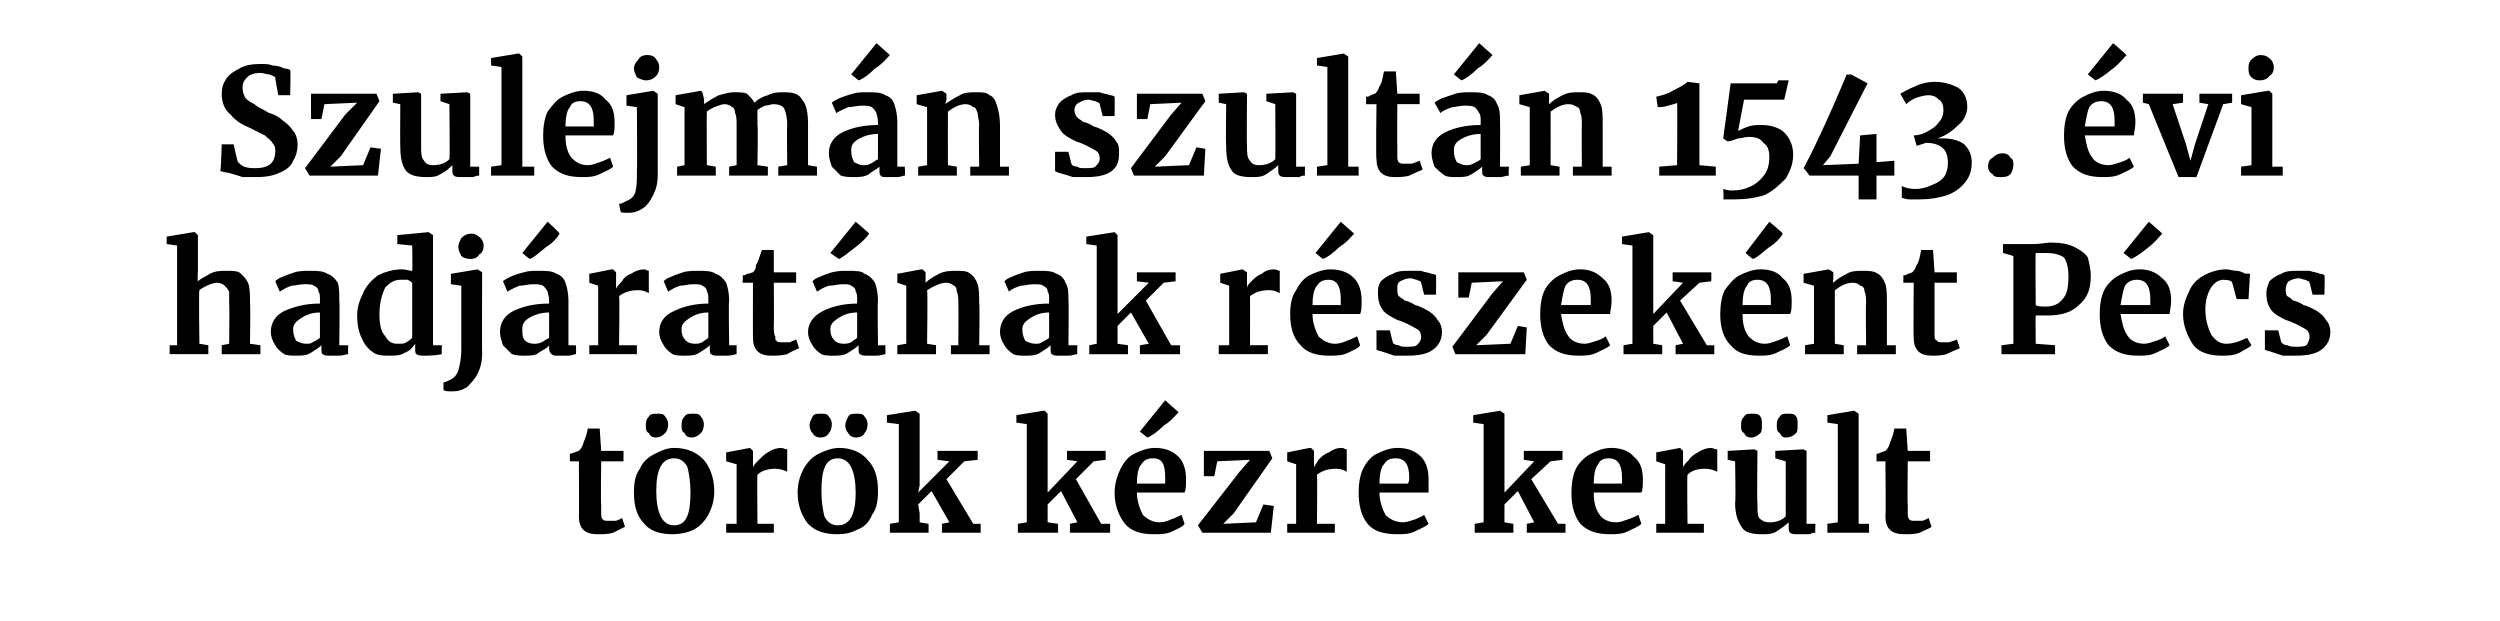
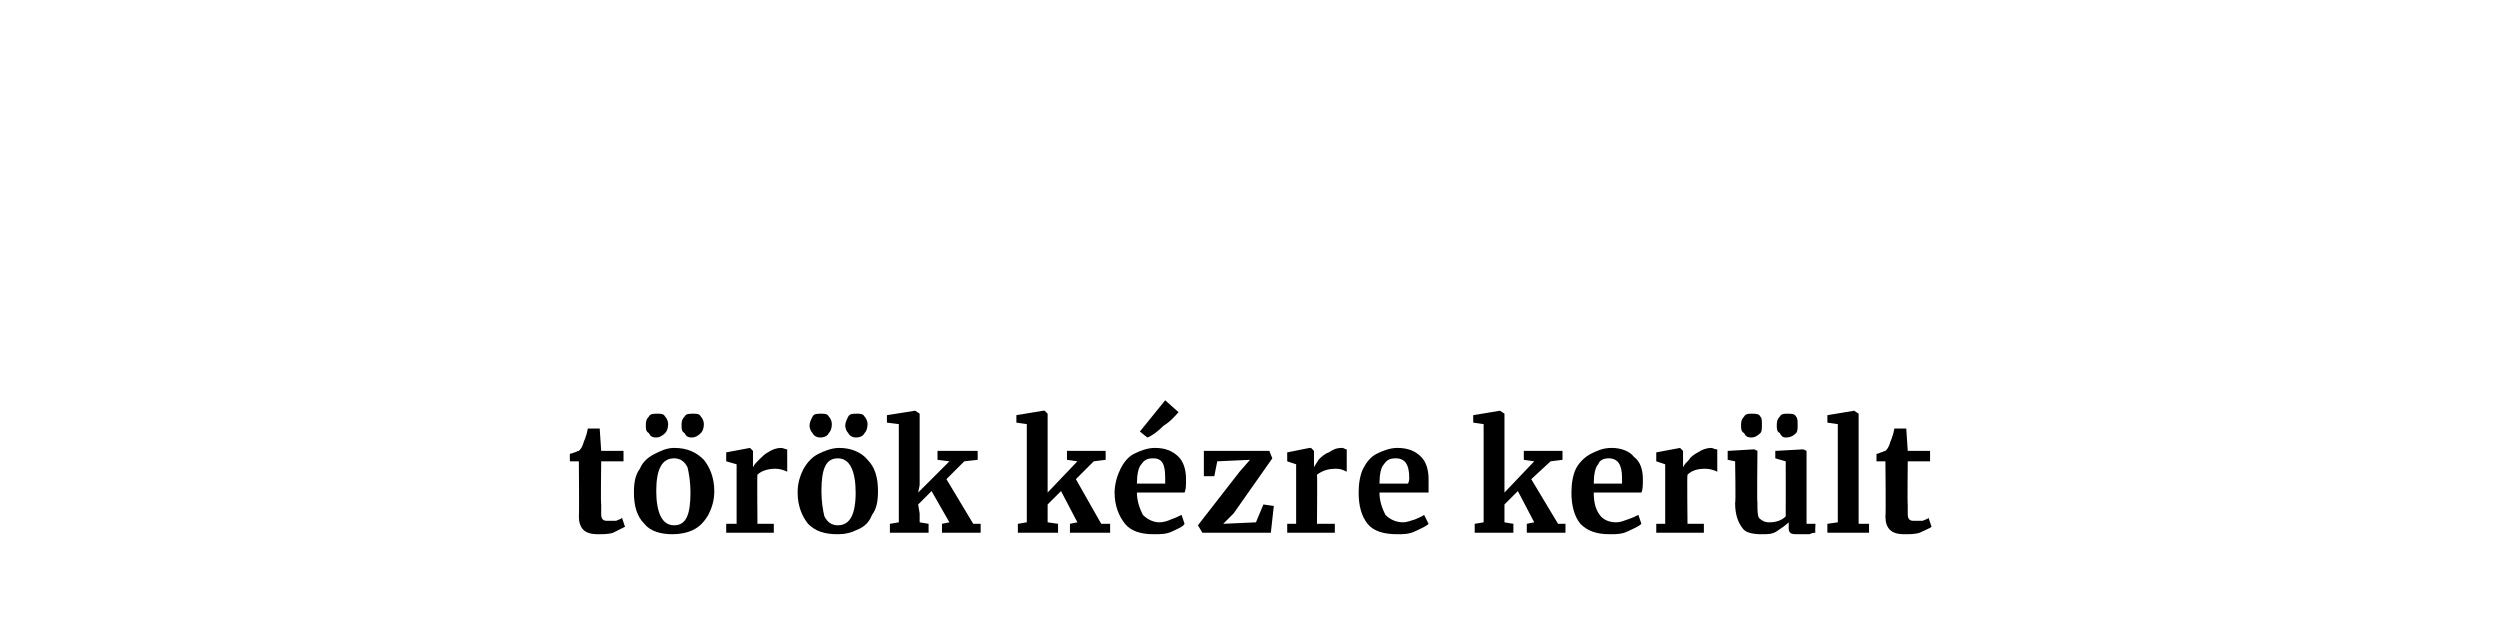
<svg xmlns="http://www.w3.org/2000/svg" version="1.1" width="168px" height="41.7px" viewBox="0 -2 168 41.7" style="top:-2px">
  <desc>Szulejm n szult n 1543. vi hadj rat nak r szek nt P cs t r k k zre ker lt</desc>
  <defs />
  <g id="Polygon43086">
    <path d="m40.2 33.9c-.5 0-.8-.1-1-.3c-.2-.2-.3-.5-.3-.9c.03.02 0-3.7 0-3.7h-.6s-.02-.47 0-.5s.1 0 .3-.1c.1 0 .2-.1.3-.1c.1-.1.2-.2.3-.5c0-.1.2-.4.3-1h.8l.1 1.5h1.5v.7h-1.5s-.04 2.86 0 2.9v.7c0 .2.1.3.1.3c.1.1.2.1.4.1h.5c.2-.1.3-.1.4-.2l.2.6l-.8.4c-.3.1-.7.1-1 .1zm2.4-2.8c0-.7.1-1.2.4-1.6c.2-.5.6-.8 1-1c.4-.2.8-.4 1.3-.4c.9 0 1.5.3 2 .8c.4.5.7 1.2.7 2.1c0 .7-.2 1.2-.4 1.6c-.3.5-.6.8-1 1c-.4.2-.9.3-1.4.3c-.8 0-1.5-.2-1.9-.7c-.5-.5-.7-1.2-.7-2.1zm2.7 2.2c.8 0 1.1-.7 1.1-2.2c0-.7-.1-1.3-.2-1.7c-.2-.4-.5-.6-.9-.6c-.8 0-1.2.7-1.2 2.2c0 .7.1 1.3.3 1.7c.2.4.5.6.9.6zm-1.2-5.9c-.3 0-.4-.1-.5-.3c-.2-.1-.2-.3-.2-.5c0-.2 0-.4.2-.6c.1-.2.3-.2.6-.2c.2 0 .4 0 .5.2c.1.1.2.3.2.5c0 .3-.1.5-.2.6c-.2.2-.4.3-.6.3zm2.4 0c-.3 0-.4-.1-.5-.3c-.2-.1-.2-.3-.2-.5c0-.2 0-.4.2-.6c.1-.2.3-.2.6-.2c.2 0 .4 0 .5.2c.1.1.2.3.2.5c0 .3-.1.5-.2.6c-.2.2-.4.3-.6.3zm2.3 5.8h.7v-4l-.7-.2v-.6l1.6-.3l.2.2v1.1s.05-.02 0 0c.1-.2.2-.3.4-.5c.2-.2.4-.4.6-.5c.3-.2.6-.3.9-.3c.1 0 .3.1.4.1v1.5c-.2-.1-.5-.2-.8-.2c-.4 0-.9.1-1.2.4c-.03-.02 0 3.3 0 3.3h1.1v.6h-3.2v-.6zm4.8-2.1c0-.7.2-1.2.4-1.6c.3-.5.6-.8 1-1c.4-.2.9-.4 1.4-.4c.8 0 1.5.3 1.9.8c.5.5.7 1.2.7 2.1c0 .7-.1 1.2-.4 1.6c-.2.5-.5.8-1 1c-.4.2-.8.3-1.3.3c-.9 0-1.5-.2-2-.7c-.4-.5-.7-1.2-.7-2.1zm2.7 2.2c.8 0 1.2-.7 1.2-2.2c0-.7-.1-1.3-.3-1.7c-.2-.4-.5-.6-.9-.6c-.8 0-1.1.7-1.1 2.2c0 .7.1 1.3.2 1.7c.2.4.5.6.9.6zm-1.2-5.9c-.2 0-.4-.1-.5-.3c-.1-.1-.2-.3-.2-.5c0-.2.1-.4.2-.6c.1-.2.3-.2.6-.2c.2 0 .4 0 .5.2c.1.1.2.3.2.5c0 .3-.1.5-.2.6c-.1.2-.3.3-.6.3zm2.4 0c-.2 0-.4-.1-.5-.3c-.1-.1-.2-.3-.2-.5c0-.2.1-.4.2-.6c.1-.2.3-.2.6-.2c.2 0 .4 0 .5.2c.1.1.2.3.2.5c0 .3-.1.5-.2.6c-.1.2-.3.3-.6.3zm2.9-.9l-.8-.1v-.5l1.9-.3l.3.2v4.8l-.1.5l2.1-2.1l-.8-.1v-.6h2.7v.6l-.9.1l-1.2 1.2l1.8 3h.5v.6h-2.6v-.6l.5-.1l-1.2-2.1l-.9.9l.1.6v.6l.6.1v.6h-2.6v-.6l.6-.1v-6.6zm8.6 0l-.7-.1v-.5l1.8-.3h.1l.2.2v5.3l2-2.1l-.7-.1v-.6h2.6v.6l-.8.1l-1.2 1.2l1.7 3h.6v.6h-2.7v-.6l.5-.1l-1.1-2.1l-.9.9v1.2l.7.1v.6h-2.7v-.6l.6-.1v-6.6zm8.5 7.4c-.8 0-1.5-.2-1.9-.7c-.4-.5-.7-1.2-.7-2.1c0-.6.2-1.2.4-1.6c.2-.4.5-.8.9-1c.4-.2.9-.4 1.4-.4c.7 0 1.2.2 1.6.6c.3.3.5.8.5 1.5c0 .4 0 .7-.1.9h-3.2c0 .6.2 1.1.4 1.5c.3.3.7.5 1.1.5c.3 0 .6-.1.8-.2c.3-.1.5-.2.7-.3l.2.6c-.1.2-.4.3-.8.5c-.4.2-.8.2-1.3.2zm.8-3.4v-.4c0-.9-.2-1.3-.8-1.3c-.4 0-.6.1-.8.4c-.2.2-.3.7-.3 1.3h1.9zM76.6 27l1.7-2.1l.9.8c-.2.2-.5.6-1 .9c-.4.4-.8.7-1.1.8l-.5-.4zm5.2 2l-.2 1h-.7v-1.7h4.4l.2.5l-2.6 3.7l-.7.7l2.2-.1l.5-1.2l.7.1l-.2 1.8h-4.6l-.3-.5l2.8-3.6l.7-.8l-2.2.1zm4.7 4.2h.6v-4l-.6-.2v-.6l1.5-.3h.1l.2.2v1.1s.01-.02 0 0c.1-.2.2-.3.3-.5c.2-.2.4-.4.7-.5c.3-.2.5-.3.9-.3c.1 0 .2.1.3.1v1.5c-.2-.1-.4-.2-.7-.2c-.5 0-.9.1-1.3.4c.03-.02 0 3.3 0 3.3h1.2v.6h-3.2v-.6zm7.4.7c-.9 0-1.6-.2-2-.7c-.4-.5-.6-1.2-.6-2.1c0-.6.1-1.2.3-1.6c.2-.4.5-.8.9-1c.4-.2.9-.4 1.4-.4c.7 0 1.2.2 1.6.6c.3.3.5.8.5 1.5v.9h-3.3c0 .6.2 1.1.4 1.5c.3.3.7.5 1.2.5c.2 0 .5-.1.8-.2c.2-.1.5-.2.6-.3l.3.6c-.2.2-.5.3-.9.5c-.4.2-.8.2-1.2.2zm.7-3.4c.1-.1.1-.3.1-.4c0-.9-.3-1.3-.9-1.3c-.4 0-.6.1-.8.4c-.2.2-.3.7-.3 1.3h1.9zm5.1-4l-.7-.1v-.5l1.8-.3l.3.2v5.3l2-2.1l-.7-.1v-.6h2.6v.6l-.8.1l-1.3 1.2l1.8 3h.5v.6h-2.6v-.6l.5-.1L102 31l-.9.9v1.2l.6.1v.6h-2.6v-.6l.6-.1v-6.6zm8.5 7.4c-.9 0-1.5-.2-2-.7c-.4-.5-.6-1.2-.6-2.1c0-.6.1-1.2.3-1.6c.2-.4.6-.8 1-1c.4-.2.8-.4 1.4-.4c.6 0 1.2.2 1.5.6c.4.3.6.8.6 1.5c0 .4 0 .7-.1.9h-3.2c0 .6.1 1.1.4 1.5c.2.3.6.5 1.1.5c.3 0 .5-.1.8-.2c.3-.1.5-.2.7-.3l.2.6c-.2.2-.5.3-.9.5c-.4.2-.8.2-1.2.2zm.8-3.4v-.4c0-.9-.3-1.3-.9-1.3c-.3 0-.6.1-.7.4c-.2.2-.3.7-.3 1.3h1.9zm2.3 2.7h.6v-4l-.6-.2v-.6l1.6-.3l.2.2v1.1s.04-.02 0 0c.1-.2.2-.3.4-.5c.1-.2.4-.4.6-.5c.3-.2.6-.3.9-.3c.1 0 .2.1.4.1v1.5c-.2-.1-.5-.2-.8-.2c-.5 0-.9.1-1.2.4c-.04-.02 0 3.3 0 3.3h1.1v.6h-3.2v-.6zm9.5.7c-.2 0-.4 0-.5-.1c-.1-.1-.1-.2-.1-.4v-.3c-.2.2-.5.4-.8.6c-.3.2-.6.2-1 .2c-.6 0-1.1-.1-1.3-.4c-.3-.4-.5-.9-.5-1.7c.05.02 0-2.8 0-2.8l-.5-.1v-.6l1.7-.1h.1l.2.1s-.04 3.52 0 3.5c0 .5 0 .8.1 1c.2.2.4.3.7.3c.4 0 .8-.1 1.1-.4c.01-.03 0-3.7 0-3.7l-.7-.2v-.5l1.8-.1h.1l.2.1v4.9h.6s-.04.59 0 .6c-.1 0-.2 0-.4.1h-.8zm-3.1-6.5c-.3 0-.4-.1-.5-.3c-.2-.1-.2-.3-.2-.5c0-.2 0-.4.2-.6c.1-.2.3-.2.5-.2c.3 0 .5 0 .6.2c.1.1.1.3.1.5c0 .3 0 .5-.1.6c-.2.2-.4.3-.6.3zm2.3 0c-.2 0-.3-.1-.4-.3c-.2-.1-.2-.3-.2-.5c0-.2 0-.4.2-.6c.1-.2.3-.2.5-.2c.3 0 .5 0 .6.2c.1.1.1.3.1.5c0 .3 0 .5-.1.6c-.2.2-.4.3-.7.3zm3.5-.9l-.7-.1v-.5l1.8-.3l.3.2v7.4h.7v.6h-2.8v-.6l.7-.1v-6.6zm4.5 7.4c-.5 0-.8-.1-1-.3c-.2-.2-.3-.5-.3-.9c.04.02 0-3.7 0-3.7h-.6v-.5s.1 0 .3-.1c.1 0 .2-.1.3-.1c.1-.1.2-.2.3-.5c0-.1.2-.4.3-1h.8l.1 1.5h1.5v.7h-1.5s-.03 2.86 0 2.9v.7c0 .2.1.3.1.3c.1.1.2.1.4.1h.5c.2-.1.3-.1.4-.2l.2.6c-.1.1-.4.2-.8.4c-.3.1-.7.1-1 .1z" stroke="none" fill="#000" />
  </g>
  <g id="Polygon43085">
-     <path d="m11.9 14.5l-.7-.1v-.5l1.8-.3h.1l.2.2v2.3s-.04.83 0 .8c.2-.2.5-.3.8-.5c.4-.2.7-.2 1.1-.2c.5 0 .8 0 1 .2c.2.2.4.4.5.7c.1.3.1.8.1 1.3c.04 0 0 2.7 0 2.7l.7.1v.6h-2.6v-.6l.5-.1s.03-2.7 0-2.7v-.8c-.1-.2-.2-.3-.3-.4c-.1-.1-.3-.2-.5-.2c-.2 0-.5.1-.7.2c-.2.1-.4.2-.5.3c-.05.01 0 3.6 0 3.6l.6.1v.6h-2.6v-.6h.5v-6.7zm6.3 5.8c0-.6.3-1.1.9-1.4c.7-.3 1.4-.5 2.4-.5v-.2c0-.3 0-.5-.1-.6c0-.2-.1-.3-.3-.4c-.1-.1-.4-.1-.6-.1c-.4 0-.7.1-.9.1c-.3.1-.5.2-.8.4l-.3-.7c.1-.1.2-.2.5-.3c.2-.1.5-.2.8-.3c.3-.1.7-.1 1-.1c.5 0 .9 0 1.2.2c.3.1.5.3.7.6c.1.3.1.7.1 1.2c.04-.02 0 3 0 3h.6s-.02.6 0 .6c-.2 0-.3.1-.6.1h-.6c-.3 0-.4 0-.5-.1c-.1 0-.1-.2-.1-.4v-.2c-.2.2-.4.3-.7.5c-.3.2-.6.2-1 .2c-.3 0-.6 0-.8-.1c-.3-.2-.5-.4-.6-.6c-.2-.3-.3-.6-.3-.9zm2.4.8c.1 0 .3 0 .4-.1c.2-.1.4-.2.5-.3V19c-.6 0-1 .2-1.3.4c-.3.2-.5.4-.5.7c0 .4.1.6.2.8c.2.1.4.2.7.2zm5.6.8c-.4 0-.8 0-1.1-.2c-.3-.2-.6-.5-.8-1c-.2-.4-.3-.9-.3-1.5c0-.6.2-1.1.4-1.5c.2-.5.6-.9 1-1.2c.4-.2 1-.4 1.6-.4c.3 0 .5.1.7.1c.03.02 0-1.7 0-1.7l-1-.1v-.6l2.1-.2l.3.2v7.4h.6s-.04.6 0 .6c-.5.1-.9.1-1.2.1c-.2 0-.4 0-.5-.1c-.1 0-.1-.2-.1-.4v-.3c-.2.3-.4.5-.7.6c-.3.2-.6.2-1 .2zm.5-.8c.3 0 .5 0 .6-.1c.2-.1.3-.2.4-.3V17s-.1-.1-.3-.2h-.5c-.4 0-.7.2-1 .5c-.2.4-.4 1-.4 1.8c0 .7.1 1.2.4 1.5c.2.4.5.5.8.5zm4.9-5.7c-.3 0-.5-.1-.6-.2c-.1-.2-.2-.4-.2-.6c0-.2.1-.4.2-.6c.2-.2.4-.3.7-.3c.2 0 .4.1.6.3c.1.1.2.3.2.5c0 .3-.1.5-.3.6c-.1.2-.3.3-.6.3c-.03-.03 0 0 0 0c0 0-.04-.03 0 0zm-1.3 1l1.8-.3l.3.2s-.02 5.45 0 5.4c0 .6-.1 1-.3 1.4c-.2.4-.5.7-.7.9c-.3.2-.6.3-1 .3c-.3 0-.5 0-.6-.1v-.5c.1 0 .3-.1.5-.2c.2-.1.4-.3.5-.6c.1-.4.2-.8.2-1.4v-4.3l-.7-.1v-.7zm3.3 3.9c0-.6.3-1.1.9-1.4c.6-.3 1.4-.5 2.4-.5v-.2c0-.3-.1-.5-.1-.6c-.1-.2-.2-.3-.3-.4c-.2-.1-.4-.1-.7-.1c-.3 0-.6.1-.9.1c-.2.1-.5.2-.8.4l-.3-.7c.1-.1.3-.2.5-.3c.2-.1.5-.2.9-.3c.3-.1.6-.1 1-.1c.5 0 .9 0 1.2.2c.3.1.5.3.6.6c.1.3.2.7.2 1.2v3h.5s.03.6 0 .6c-.1 0-.3.1-.5.1h-.7c-.2 0-.4 0-.4-.1c-.1 0-.2-.2-.2-.4v-.2c-.1.2-.4.3-.7.5c-.2.2-.6.2-.9.2c-.3 0-.6 0-.9-.1l-.6-.6c-.1-.3-.2-.6-.2-.9zm2.3.8c.1 0 .3 0 .5-.1c.2-.1.3-.2.5-.3V19c-.6 0-1.1.2-1.4.4c-.3.2-.4.4-.4.7c0 .4 0 .6.2.8c.1.1.3.2.6.2zm-.8-6.1l1.7-2.1s.85.77.8.8c-.1.2-.4.6-.9.9c-.5.4-.8.7-1.1.8c-.01.01-.5-.4-.5-.4zm4.5 6.2h.6v-4l-.6-.2v-.6l1.5-.3h.1l.2.2v1.1s.03-.02 0 0c.1-.2.2-.3.4-.5c.1-.2.3-.4.6-.5c.3-.2.6-.3.9-.3c.1 0 .2.1.3.1v1.5c-.2-.1-.4-.2-.7-.2c-.5 0-.9.1-1.3.4c.05-.02 0 3.3 0 3.3h1.2v.6h-3.2v-.6zm4.7-.9c0-.6.3-1.1 1-1.4c.6-.3 1.4-.5 2.3-.5v-.2c0-.3 0-.5-.1-.6c0-.2-.1-.3-.3-.4c-.1-.1-.3-.1-.6-.1c-.4 0-.6.1-.9.1c-.3.1-.5.2-.8.4l-.3-.7c.1-.1.2-.2.5-.3c.2-.1.5-.2.8-.3c.3-.1.7-.1 1-.1c.5 0 .9 0 1.2.2c.3.1.5.3.7.6c.1.3.2.7.2 1.2c-.05-.02 0 3 0 3h.5v.6c-.1 0-.3.1-.6.1h-.6c-.3 0-.4 0-.5-.1c-.1 0-.1-.2-.1-.4v-.2c-.2.2-.4.3-.7.5c-.3.2-.6.2-1 .2c-.3 0-.6 0-.8-.1c-.3-.2-.5-.4-.6-.6c-.2-.3-.3-.6-.3-.9zm2.4.8c.1 0 .3 0 .5-.1c.1-.1.3-.2.4-.3V19c-.6 0-1 .2-1.3.4c-.3.2-.5.4-.5.7c0 .4.1.6.3.8c.1.1.3.2.6.2zm5.1.8c-.4 0-.7-.1-.9-.3c-.2-.2-.3-.5-.3-.9c-.01.02 0-3.7 0-3.7h-.7s.04-.47 0-.5c.1 0 .2 0 .3-.1c.2 0 .3-.1.4-.1c.1-.1.2-.2.2-.5c.1-.1.2-.4.4-1h.8v1.5h1.5v.7H52s.02 2.86 0 2.9c0 .3 0 .6.1.7c0 .2 0 .3.1.3c0 .1.2.1.3.1h.6c.1-.1.3-.1.4-.2l.2.6c-.2.1-.5.2-.8.4c-.4.1-.7.1-1.1.1zm2.5-1.6c0-.6.4-1.1 1-1.4c.6-.3 1.4-.5 2.3-.5v-.2c0-.3 0-.5-.1-.6c0-.2-.1-.3-.3-.4c-.1-.1-.3-.1-.6-.1c-.3 0-.6.1-.9.1c-.3.1-.5.2-.8.4l-.3-.7c.1-.1.2-.2.5-.3c.2-.1.5-.2.8-.3c.4-.1.7-.1 1-.1c.6 0 1 0 1.2.2c.3.1.5.3.7.6c.1.3.2.7.2 1.2c-.04-.02 0 3 0 3h.5v.6c-.1 0-.3.1-.6.1h-.6c-.2 0-.4 0-.5-.1c-.1 0-.1-.2-.1-.4v-.2c-.2.2-.4.3-.7.5c-.3.2-.6.2-1 .2c-.3 0-.6 0-.8-.1c-.3-.2-.5-.4-.6-.6c-.2-.3-.3-.6-.3-.9zm2.4.8c.1 0 .3 0 .5-.1c.1-.1.3-.2.4-.3V19c-.6 0-1 .2-1.3.4c-.3.2-.5.4-.5.7c0 .4.1.6.3.8c.1.1.3.2.6.2zm-.9-6.1l1.7-2.1s.92.77.9.8c-.1.2-.5.6-.9.9c-.5.4-.9.7-1.1.8c-.04.01-.6-.4-.6-.4zm5.1 2.2l-.6-.2v-.6l1.6-.3h.1l.2.2v.7c.2-.2.5-.4.9-.6c.4-.2.8-.2 1.1-.2c.5 0 .8 0 1 .2c.2.1.4.4.5.7c.1.3.1.8.1 1.3c.05 0 0 2.8 0 2.8h.7v.6h-2.6v-.6h.5s.02-2.8 0-2.8c0-.3 0-.6-.1-.8c0-.2-.1-.4-.2-.4c-.1-.1-.3-.2-.5-.2c-.4 0-.8.2-1.3.5c.05.01 0 3.6 0 3.6l.6.1v.6h-2.6v-.6l.6-.1v-3.9zm6.3 3.1c0-.6.3-1.1.9-1.4c.6-.3 1.4-.5 2.4-.5v-.2c0-.3 0-.5-.1-.6c0-.2-.1-.3-.3-.4c-.1-.1-.4-.1-.6-.1c-.4 0-.7.1-.9.1c-.3.1-.6.2-.8.4l-.3-.7c.1-.1.2-.2.5-.3c.2-.1.5-.2.8-.3c.3-.1.7-.1 1-.1c.5 0 .9 0 1.2.2c.3.1.5.3.6.6c.2.3.2.7.2 1.2c.03-.02 0 3 0 3h.6s-.03.6 0 .6c-.2 0-.3.1-.6.1h-.6c-.3 0-.4 0-.5-.1c-.1 0-.1-.2-.1-.4v-.2c-.2.2-.4.3-.7.5c-.3.2-.6.2-1 .2c-.3 0-.6 0-.8-.1c-.3-.2-.5-.4-.6-.6c-.2-.3-.3-.6-.3-.9zm2.4.8c.1 0 .3 0 .4-.1c.2-.1.4-.2.5-.3V19c-.6 0-1 .2-1.3.4c-.3.2-.5.4-.5.7c0 .4.1.6.2.8c.2.1.4.2.7.2zm4.1-6.6l-.7-.1v-.5l1.9-.3l.2.2v5.3l2.1-2.1l-.8-.1v-.6h2.6v.6l-.8.1l-1.2 1.2l1.7 3h.6v.6h-2.7v-.6l.6-.1L76 19l-.9.9v1.2l.7.1v.6h-2.6v-.6l.5-.1v-6.6zm8.2 6.7h.7v-4L82 17v-.6l1.5-.3l.3.2v1.1s-.01-.02 0 0c0-.2.1-.3.3-.5c.2-.2.4-.4.7-.5c.2-.2.5-.3.8-.3c.2 0 .3.1.4.1v1.5c-.2-.1-.4-.2-.7-.2c-.5 0-.9.1-1.3.4c.01-.02 0 3.3 0 3.3h1.2v.6h-3.3v-.6zm7.4.7c-.8 0-1.5-.2-1.9-.7c-.5-.5-.7-1.2-.7-2.1c0-.6.1-1.2.4-1.6c.2-.4.5-.8.9-1c.4-.2.9-.4 1.4-.4c.7 0 1.2.2 1.6.6c.3.3.5.8.5 1.5c0 .4 0 .7-.1.9h-3.2c0 .6.2 1.1.4 1.5c.3.3.7.5 1.1.5c.3 0 .6-.1.8-.2c.3-.1.5-.2.7-.3l.2.6c-.1.2-.4.3-.8.5c-.4.2-.8.2-1.3.2zm.8-3.4v-.4c0-.9-.3-1.3-.8-1.3c-.4 0-.6.1-.8.4c-.2.2-.3.7-.3 1.3h1.9zM88.4 15l1.7-2.1s.85.77.9.8c-.2.2-.5.6-1 .9c-.4.4-.8.7-1.1.8c-.01.01-.5-.4-.5-.4zm5.2 6c0 .1.2.2.4.2c.1.1.3.1.5.1c.3 0 .6 0 .7-.1c.2-.2.3-.3.3-.6c0-.2-.1-.4-.3-.5c-.2-.1-.5-.3-1-.5l-.3-.1c-.4-.2-.8-.4-1-.7c-.2-.3-.3-.6-.3-1.1c0-.3 0-.5.2-.8c.2-.2.5-.4.8-.5c.3-.2.7-.2 1.1-.2h.8c.2.1.5.1.7.2c.2 0 .3.1.3.1c.02-.04 0 1.3 0 1.3h-.8l-.2-.8c0-.1-.1-.1-.3-.2c-.1 0-.3-.1-.4-.1c-.3 0-.5.1-.7.2c-.2.1-.2.3-.2.5c0 .2 0 .4.1.5c.1.1.3.2.4.3c.1 0 .4.1.7.3c.4.1.7.3.9.4c.3.2.5.4.6.6c.2.2.3.5.3.8c0 .5-.2.9-.6 1.2c-.4.3-1 .4-1.7.4h-.9l-.9-.3c-.05.02-.3-.1-.3-.1v-1.3h.9s.19.82.2.8zm5.3-4l-.2 1h-.7v-1.7h4.4l.2.5l-2.7 3.7l-.7.7l2.3-.1l.5-1.2l.6.1l-.1 1.8h-4.7l-.2-.5l2.7-3.6l.7-.8l-2.1.1zm7.2 4.9c-.9 0-1.5-.2-2-.7c-.4-.5-.6-1.2-.6-2.1c0-.6.1-1.2.3-1.6c.2-.4.6-.8 1-1c.4-.2.8-.4 1.4-.4c.6 0 1.1.2 1.5.6c.4.3.6.8.6 1.5c0 .4-.1.7-.1.9h-3.3c.1.6.2 1.1.5 1.5c.2.3.6.5 1.1.5c.2 0 .5-.1.8-.2c.3-.1.5-.2.6-.3l.3.6c-.2.2-.5.3-.9.5c-.4.2-.8.2-1.2.2zm.8-3.4v-.4c0-.9-.3-1.3-.9-1.3c-.3 0-.6.1-.8.4c-.1.2-.2.7-.3 1.3h2zm2.8-4l-.7-.1v-.5l1.8-.3l.3.2v5.3l2-2.1l-.7-.1v-.6h2.6v.6l-.8.1l-1.3 1.2l1.8 3h.5v.6h-2.6v-.6l.5-.1L112 19l-.9.9v1.2l.6.1v.6h-2.6v-.6l.6-.1v-6.6zm8.5 7.4c-.9 0-1.5-.2-1.9-.7c-.5-.5-.7-1.2-.7-2.1c0-.6.1-1.2.3-1.6c.3-.4.6-.8 1-1c.4-.2.9-.4 1.4-.4c.7 0 1.2.2 1.5.6c.4.3.6.8.6 1.5c0 .4 0 .7-.1.9h-3.2c0 .6.1 1.1.4 1.5c.3.3.6.5 1.1.5c.3 0 .5-.1.8-.2c.3-.1.5-.2.7-.3l.2.6c-.2.2-.5.3-.9.5c-.4.2-.8.2-1.2.2zm.8-3.4v-.4c0-.9-.3-1.3-.9-1.3c-.3 0-.6.1-.7.4c-.2.2-.3.7-.3 1.3h1.9zm-1.7-3.5l1.6-2.1s.93.77.9.8c-.1.2-.4.6-.9.9c-.5.4-.8.7-1.1.8c-.03.01-.5-.4-.5-.4zm4.6 2.2l-.7-.2v-.6l1.7-.3l.3.2v.4s-.04.28 0 .3c.2-.2.5-.4.9-.6c.3-.2.7-.2 1.1-.2c.4 0 .7 0 1 .2c.2.1.4.4.5.7c.1.3.1.8.1 1.3v2.8h.6v.6h-2.6v-.6h.6s-.03-2.8 0-2.8c0-.3 0-.6-.1-.8c0-.2-.1-.4-.3-.4c-.1-.1-.2-.2-.5-.2c-.4 0-.8.2-1.2.5v3.6l.6.1v.6h-2.6v-.6l.6-.1v-3.9zm7.9 4.7c-.4 0-.7-.1-.9-.3c-.2-.2-.3-.5-.3-.9c-.03.02 0-3.7 0-3.7h-.7s.02-.47 0-.5c.1 0 .2 0 .3-.1c.1 0 .3-.1.3-.1c.1-.1.2-.2.3-.5c.1-.1.2-.4.3-1h.8l.1 1.5h1.5v.7H130v3.6c0 .2.1.3.2.3c0 .1.1.1.3.1h.5c.2-.1.4-.1.5-.2l.2.6c-.2.1-.5.2-.9.4c-.3.1-.7.1-1 .1zm5.5-6.7l-.7-.2v-.6h2.1c.4 0 .8-.1 1.1-.1c.7 0 1.2.1 1.6.3c.4.2.7.4.9.7c.1.4.2.8.2 1.2c0 .9-.2 1.5-.8 2c-.5.5-1.2.7-2.1.7h-.8c-.02-.03 0 1.9 0 1.9l1.3.1v.6h-3.6v-.6l.8-.1v-5.9zm1.5 3.3c.1.1.4.1.7.1c.5 0 .9-.2 1.1-.5c.3-.3.4-.8.4-1.5c0-.6-.1-1-.3-1.3c-.3-.2-.7-.3-1.2-.3h-.7c-.03.02 0 3.5 0 3.5c0 0-.03.03 0 0zm6.9 3.4c-.9 0-1.5-.2-2-.7c-.4-.5-.6-1.2-.6-2.1c0-.6.1-1.2.3-1.6c.2-.4.6-.8 1-1c.4-.2.8-.4 1.4-.4c.6 0 1.1.2 1.5.6c.4.3.6.8.6 1.5c0 .4-.1.7-.1.9h-3.3c.1.6.2 1.1.5 1.5c.2.3.6.5 1.1.5c.2 0 .5-.1.8-.2c.3-.1.5-.2.6-.3l.3.6c-.2.2-.5.3-.9.5c-.4.2-.8.2-1.2.2zm.8-3.4v-.4c0-.9-.3-1.3-.9-1.3c-.3 0-.6.1-.8.4c-.1.2-.2.7-.3 1.3h2zm-1.8-3.5l1.7-2.1s.9.77.9.8c-.2.2-.5.6-.9.9c-.5.4-.9.7-1.2.8c.04.01-.5-.4-.5-.4zm4 4.1c0-.6.2-1.1.4-1.5c.2-.5.5-.8 1-1.1c.4-.2.9-.4 1.5-.4c.2 0 .5.1.7.1c.2 0 .4.1.6.2c.02-.04.3 0 .3 0l-.1 1.7h-.8s-.27-1.05-.3-1.1c0-.1-.2-.2-.6-.2c-.3 0-.6.2-.8.5c-.2.3-.4.8-.4 1.5c0 .7.2 1.3.4 1.7c.3.4.6.6 1 .6c.5 0 1-.2 1.4-.4l.3.5c-.2.2-.5.3-.8.5c-.4.2-.8.2-1.2.2c-.8 0-1.5-.2-1.9-.7c-.4-.6-.7-1.3-.7-2.1zm6.6 1.9c.1.1.2.2.4.2c.2.1.4.1.5.1c.4 0 .6 0 .8-.1c.1-.2.2-.3.2-.6c0-.2-.1-.4-.3-.5c-.2-.1-.5-.3-1-.5l-.3-.1c-.4-.2-.8-.4-1-.7c-.2-.3-.3-.6-.3-1.1c0-.3.1-.5.2-.8c.2-.2.5-.4.8-.5c.3-.2.7-.2 1.1-.2h.8c.3.1.5.1.7.2c.2 0 .3.1.3.1c.04-.04 0 1.3 0 1.3h-.8s-.18-.79-.2-.8c0-.1-.1-.1-.3-.2c-.1 0-.3-.1-.4-.1c-.3 0-.5.1-.7.2c-.1.1-.2.3-.2.5c0 .2 0 .4.1.5c.2.1.3.2.4.3c.1 0 .4.1.7.3c.4.1.7.3.9.4c.3.2.5.4.6.6c.2.2.3.5.3.8c0 .5-.2.9-.6 1.2c-.4.3-1 .4-1.7.4h-.9l-.9-.3c-.03.02-.3-.1-.3-.1v-1.3h.9l.2.8z" stroke="none" fill="#000" />
-   </g>
+     </g>
  <g id="Polygon43084">
-     <path d="m17.2 9.9h-.9c-.3-.1-.6-.2-1-.3c-.2 0-.4-.1-.5-.1c.05.01.1-1.8.1-1.8h.8s.27 1.25.3 1.2c.1.1.2.2.4.3c.3.1.5.1.8.1c.4 0 .8-.1 1-.3c.2-.2.3-.5.3-.8c0-.2 0-.4-.2-.6c-.1-.2-.3-.3-.5-.5l-1-.5c-.5-.2-1-.5-1.3-.9c-.4-.3-.6-.8-.6-1.4c0-.4.1-.7.3-1c.2-.3.5-.5.9-.7c.3-.2.8-.3 1.4-.3c.3 0 .6 0 .8.1c.3 0 .6.1.8.2c.2 0 .4.1.4.1c.04-.03 0 1.7 0 1.7h-.8s-.23-1.21-.2-1.2c-.1-.1-.2-.1-.4-.2c-.2 0-.4-.1-.6-.1c-.4 0-.7.1-.9.3c-.2.2-.3.4-.3.7c0 .3.1.5.2.7c.2.2.4.3.6.4c.2.2.5.3 1 .6c.4.1.7.3.9.5c.3.2.5.4.7.7c.2.2.3.6.3.9c0 .4-.1.8-.3 1.1c-.1.3-.4.6-.9.8c-.4.2-.9.3-1.6.3zM21.8 5l-.2 1h-.7V4.3h4.4l.2.5l-2.6 3.7l-.7.7l2.2-.1l.5-1.2l.7.1l-.2 1.8h-4.6l-.3-.5l2.7-3.6l.8-.8l-2.2.1zM31 9.9c-.2 0-.4 0-.5-.1c-.1-.1-.1-.2-.1-.4v-.3c-.2.2-.4.4-.8.6c-.3.2-.6.2-.9.2c-.7 0-1.1-.1-1.4-.4c-.3-.4-.4-.9-.4-1.7c-.02.02 0-2.8 0-2.8l-.5-.1v-.6l1.7-.1l.2.1v3.5c0 .5 0 .8.2 1c.1.2.3.3.6.3c.4 0 .8-.1 1.1-.4c.04-.03 0-3.7 0-3.7l-.6-.2v-.5l1.8-.1l.2.1v4.9h.6v.6s-.2 0-.4.1h-.8zm2.7-7.4l-.7-.1v-.5l1.8-.3h.1l.2.2v7.4h.8v.6H33v-.6l.7-.1V2.5zm5.4 7.4c-.9 0-1.5-.2-2-.7c-.4-.5-.6-1.2-.6-2.1c0-.6.1-1.2.3-1.6c.3-.4.6-.8 1-1c.4-.2.9-.4 1.4-.4c.7 0 1.2.2 1.5.6c.4.3.6.8.6 1.5c0 .4 0 .7-.1.9H38c0 .6.1 1.1.4 1.5c.3.3.6.5 1.1.5c.3 0 .5-.1.8-.2c.3-.1.5-.2.7-.3l.2.6c-.2.2-.5.3-.9.5c-.4.2-.8.2-1.2.2zm.8-3.4v-.4c0-.9-.3-1.3-.9-1.3c-.3 0-.6.1-.7.4c-.2.2-.3.7-.3 1.3h1.9zm3.5-3.1c-.2 0-.4-.1-.6-.2c-.1-.2-.2-.4-.2-.6c0-.2.1-.4.3-.6c.1-.2.3-.3.6-.3c.3 0 .5.1.6.3c.1.1.2.3.2.5c0 .3-.1.5-.2.6c-.2.2-.4.3-.7.3c0-.03 0 0 0 0c0 0-.01-.03 0 0zm-1.3 1l1.8-.3l.3.2v5.4c0 .6-.1 1-.3 1.4c-.2.4-.4.7-.7.9c-.3.2-.6.3-.9.3c-.4 0-.6 0-.6-.1l-.1-.5c.2 0 .3-.1.5-.2c.3-.1.5-.3.6-.6c.1-.4.1-.8.1-1.4c.03-.03 0-4.3 0-4.3l-.7-.1v-.7zm3.4 4.8l.5-.1V5.2l-.6-.2v-.6l1.7-.3l.1.1l.1.4s.04.38 0 .4c.3-.2.6-.4 1-.6c.4-.1.7-.2 1-.2c.4 0 .7 0 .9.1c.2.2.4.4.5.6c.2-.2.5-.4.9-.5c.4-.2.7-.2 1.1-.2c.6 0 1 .1 1.2.5c.3.3.4.9.4 1.7v2.7l.6.1v.6h-2.6v-.6l.6-.1s-.03-2.67 0-2.7c0-.5-.1-.9-.2-1.1c-.1-.2-.4-.3-.7-.3c-.2 0-.4.1-.6.1c-.2.1-.4.2-.5.3v1c.05 0 0 2.7 0 2.7l.7.1v.6H49v-.6l.5-.1V6.4c0-.3 0-.6-.1-.8c0-.2-.1-.4-.2-.4c-.1-.1-.3-.2-.5-.2c-.2 0-.4.1-.7.2c-.2.1-.4.2-.5.3c-.02.01 0 3.6 0 3.6l.6.1v.6h-2.6v-.6zm10.2-.9c0-.6.3-1.1.9-1.4c.6-.3 1.4-.5 2.4-.5v-.2c0-.3-.1-.5-.1-.6c-.1-.2-.2-.3-.3-.4c-.2-.1-.4-.1-.7-.1c-.3 0-.6.1-.9.1c-.2.1-.5.2-.8.4l-.3-.7c.1-.1.3-.2.5-.3c.3-.1.5-.2.9-.3c.3-.1.6-.1 1-.1c.5 0 .9 0 1.2.2c.3.1.5.3.6.6c.1.3.2.7.2 1.2v3h.5s.04.6 0 .6c-.1 0-.3.1-.5.1h-.7c-.2 0-.4 0-.4-.1c-.1 0-.1-.2-.1-.4v-.2c-.2.2-.5.3-.7.5c-.3.2-.7.2-1 .2c-.3 0-.6 0-.9-.1l-.6-.6c-.1-.3-.2-.6-.2-.9zm2.3.8c.2 0 .3 0 .5-.1c.2-.1.3-.2.5-.3V7c-.6 0-1.1.2-1.4.4c-.3.2-.4.4-.4.7c0 .4.1.6.2.8c.2.1.4.2.6.2zM57.2 3L58.9.9l.9.8c-.2.2-.5.6-1 .9c-.4.4-.8.7-1.1.8l-.5-.4zm5.1 2.2l-.7-.2v-.6l1.7-.3l.3.2v.4s-.05.28-.1.3c.3-.2.6-.4 1-.6c.3-.2.7-.2 1.1-.2c.4 0 .7 0 .9.2c.3.1.4.4.5.7c.1.3.2.8.2 1.3v2.8h.6v.6h-2.6v-.6h.6s-.04-2.8 0-2.8c0-.3-.1-.6-.1-.8c-.1-.2-.1-.4-.3-.4c-.1-.1-.3-.2-.5-.2c-.4 0-.8.2-1.2.5c-.01.01 0 3.6 0 3.6l.6.1v.6h-2.6v-.6l.6-.1V5.2zM72 9c0 .1.2.2.4.2c.1.1.3.1.5.1c.3 0 .6 0 .7-.1c.2-.2.3-.3.3-.6c0-.2-.1-.4-.3-.5c-.2-.1-.5-.3-1-.5l-.3-.1c-.4-.2-.8-.4-1-.7c-.2-.3-.4-.6-.4-1.1c0-.3.1-.5.3-.8c.2-.2.5-.4.8-.5c.3-.2.7-.2 1.1-.2h.8c.2.1.5.1.7.2c.2 0 .3.1.3.1c.02-.04 0 1.3 0 1.3h-.8l-.2-.8c0-.1-.1-.1-.3-.2c-.1 0-.3-.1-.5-.1c-.2 0-.4.1-.6.2c-.2.1-.3.3-.3.5c0 .2.1.4.2.5c.1.1.3.2.4.3c.1 0 .4.1.7.3c.4.1.7.3.9.4c.3.2.5.4.6.6c.2.2.2.5.2.8c0 .5-.1.9-.5 1.2c-.4.3-1 .4-1.7.4h-.9c-.3-.1-.6-.2-1-.3l-.2-.1V8.2h.9s.19.82.2.8zm5.3-4l-.2 1h-.7V4.3h4.4l.2.5l-2.7 3.7l-.7.7l2.3-.1l.5-1.2l.6.1l-.1 1.8h-4.7l-.2-.5l2.7-3.6l.7-.8l-2.1.1zm9.2 4.9c-.2 0-.4 0-.5-.1c-.1-.1-.1-.2-.1-.4v-.3c-.2.2-.5.4-.8.6c-.3.2-.6.2-1 .2c-.6 0-1.1-.1-1.3-.4c-.3-.4-.4-.9-.4-1.7c-.04.02 0-2.8 0-2.8l-.5-.1v-.6l1.7-.1l.2.1s-.03 3.52 0 3.5c0 .5 0 .8.2 1c.1.2.3.3.6.3c.4 0 .8-.1 1.1-.4c.02-.03 0-3.7 0-3.7l-.6-.2v-.5l1.8-.1l.2.1v4.9h.6s-.03.59 0 .6c-.1 0-.2 0-.4.1h-.8zm2.7-7.4l-.7-.1v-.5l1.8-.3l.3.2v7.4h.7v.6h-2.8v-.6l.7-.1V2.5zm4.5 7.4c-.4 0-.7-.1-.9-.3c-.2-.2-.3-.5-.3-.9c-.05.02 0-3.7 0-3.7h-.7v-.5c.1 0 .2 0 .3-.1c.1 0 .2-.1.3-.1c.1-.1.2-.2.3-.5c.1-.1.2-.4.3-1h.8l.1 1.5h1.5v.7h-1.5s-.02 2.86 0 2.9v.7c0 .2.1.3.1.3c.1.1.2.1.4.1h.5c.2-.1.3-.1.5-.2l.2.6c-.2.1-.5.2-.9.4c-.3.1-.7.1-1 .1zm2.5-1.6c0-.6.3-1.1.9-1.4c.6-.3 1.4-.5 2.4-.5v-.2c0-.3 0-.5-.1-.6c-.1-.2-.2-.3-.3-.4c-.2-.1-.4-.1-.7-.1c-.3 0-.6.1-.8.1c-.3.1-.6.2-.8.4l-.4-.7c.1-.1.3-.2.5-.3l.9-.3c.3-.1.7-.1 1-.1c.5 0 .9 0 1.2.2c.3.1.5.3.6.6c.2.3.2.7.2 1.2c.02-.02 0 3 0 3h.6s-.04.6 0 .6c-.2 0-.4.1-.6.1h-.7c-.2 0-.3 0-.4-.1c-.1 0-.1-.2-.1-.4v-.2c-.2.2-.4.3-.7.5c-.3.2-.6.2-1 .2c-.3 0-.6 0-.8-.1c-.3-.2-.5-.4-.7-.6c-.1-.3-.2-.6-.2-.9zm2.3.8c.2 0 .3 0 .5-.1c.2-.1.4-.2.5-.3V7c-.6 0-1.1.2-1.4.4c-.3.2-.4.4-.4.7c0 .4.1.6.2.8c.2.1.4.2.6.2zM97.7 3L99.4.9l.9.8c-.2.2-.5.6-1 .9c-.4.4-.8.7-1.1.8l-.5-.4zm5.1 2.2l-.7-.2v-.6l1.7-.3l.3.2v.4s-.03.28 0 .3c.2-.2.5-.4.9-.6c.4-.2.7-.2 1.1-.2c.4 0 .7 0 1 .2c.2.1.4.4.5.7c.1.3.1.8.1 1.3v2.8h.6v.6h-2.6v-.6h.6s-.02-2.8 0-2.8c0-.3 0-.6-.1-.8c0-.2-.1-.4-.2-.4c-.2-.1-.3-.2-.6-.2c-.4 0-.8.2-1.2.5c.01.01 0 3.6 0 3.6l.6.1v.6h-2.6v-.6l.6-.1V5.2zm9.9-.3c-.1.1-.3.1-.6.2c-.3.1-.5.1-.7.1l-.1-.7c.4-.1.8-.2 1.1-.4c.4-.2.8-.4 1-.6c0 .03 0 0 0 0l.8.1v5.5l1.1.1v.6h-3.8v-.6l1.2-.1s.03-4.16 0-4.2zm3.1 5.8c.3.1.5.1.6.1c.5 0 .9-.1 1.3-.3c.4-.2.7-.5.9-.8c.2-.3.3-.7.3-1.1c0-.5-.1-.8-.4-1c-.2-.3-.5-.4-1-.4c-.2 0-.5.1-.7.1c-.3.1-.5.2-.7.2c.03.04-.3-.2-.3-.2l.5-3.7h3.1l.1-.2h.7l-.3 1.3h-2.7l-.4 2.1c.2-.1.4-.2.7-.3c.3-.1.6-.1.9-.1c.6 0 1.2.2 1.5.5c.4.4.6.9.6 1.5c0 .6-.2 1.1-.5 1.6c-.4.4-.8.8-1.4 1.1c-.6.2-1.3.3-2.1.3h-.7c.05-.02 0-.7 0-.7c0 0 .05.05 0 0zm9.1-.9h-3.3s-.35-.48-.4-.5c.6-1.1 1.6-3.2 2.9-6.3c-.01.03.3 0 .3 0l1.1.6l-2.5 4.9l-.5.6l2.4-.1l.1-1.9l1.1-.1v1.9l1.2-.1v1h-1.2v1.6h-1.2V9.8zm4.1 1.6h-.7c-.2 0-.4-.1-.5-.1v-.8c.2.1.5.2.9.2c.4 0 .8-.1 1.2-.3c.3-.1.6-.3.8-.6c.1-.2.2-.5.2-.8c0-.5-.1-.8-.3-1c-.3-.3-.7-.4-1.2-.4c.03.01-.6.2-.6.2l-.2-.7c.3 0 .6-.1.8-.2c.4-.2.7-.4.9-.7c.2-.2.3-.5.3-.8c0-.3-.1-.6-.3-.7c-.2-.2-.4-.3-.7-.3c-.3 0-.6.1-.9.2c-.2.1-.4.2-.6.4l-.4-.7c.2-.1.5-.3 1-.5c.4-.2.9-.3 1.3-.3c.7 0 1.2.2 1.6.4c.4.3.6.7.6 1.3c0 .4-.2.9-.6 1.2c-.4.4-.8.7-1.4.9h.3c.6 0 1.1.1 1.5.4c.3.3.5.7.5 1.2c0 .5-.1.9-.4 1.3c-.3.4-.7.7-1.2.9c-.6.2-1.2.3-1.9.3zm5.4-1.5c-.2 0-.4 0-.5-.2c-.2-.1-.3-.3-.3-.5c0-.3.1-.5.3-.6c.2-.2.4-.3.7-.3c.2 0 .4.1.5.3c.2.1.2.3.2.5c0 .2-.1.5-.2.6c-.2.2-.4.2-.7.2zm6.9 0c-.9 0-1.5-.2-2-.7c-.4-.5-.6-1.2-.6-2.1c0-.6.1-1.2.3-1.6c.2-.4.6-.8 1-1c.4-.2.8-.4 1.4-.4c.6 0 1.2.2 1.5.6c.4.3.6.8.6 1.5c0 .4-.1.7-.1.9h-3.3c.1.6.2 1.1.5 1.5c.2.3.6.5 1.1.5c.2 0 .5-.1.8-.2c.3-.1.5-.2.6-.3l.3.6c-.2.2-.5.3-.9.5c-.4.2-.8.2-1.2.2zm.8-3.4v-.4c0-.9-.3-1.3-.9-1.3c-.3 0-.6.1-.8.4c-.1.2-.2.7-.3 1.3h2zM140.3 3L142 .9s.9.77.9.8c-.2.2-.5.6-.9.9c-.5.4-.9.7-1.2.8c.04.01-.5-.4-.5-.4zm3.7 1.3h2.7v.6l-.7.1l.9 2.7l.3 1.1l.3-1.1l.9-2.7l-.6-.1v-.6h2.2v.6l-.6.1l-1.8 4.9h-1.2l-2-4.9l-.4-.1v-.6zm7.8-.9c-.2 0-.4-.1-.5-.2c-.2-.2-.2-.4-.2-.6c0-.2 0-.4.2-.6c.2-.2.4-.3.6-.3c.3 0 .5.1.7.3c.1.1.2.3.2.5c0 .3-.1.5-.3.6c-.1.2-.4.3-.6.3c-.05-.03-.1 0-.1 0c0 0 .04-.03 0 0zm-.5 1.8l-.7-.2v-.6l1.8-.3h.1l.2.2v4.9h.7v.6h-2.8v-.6l.7-.1V5.2z" stroke="none" fill="#000" />
-   </g>
+     </g>
</svg>